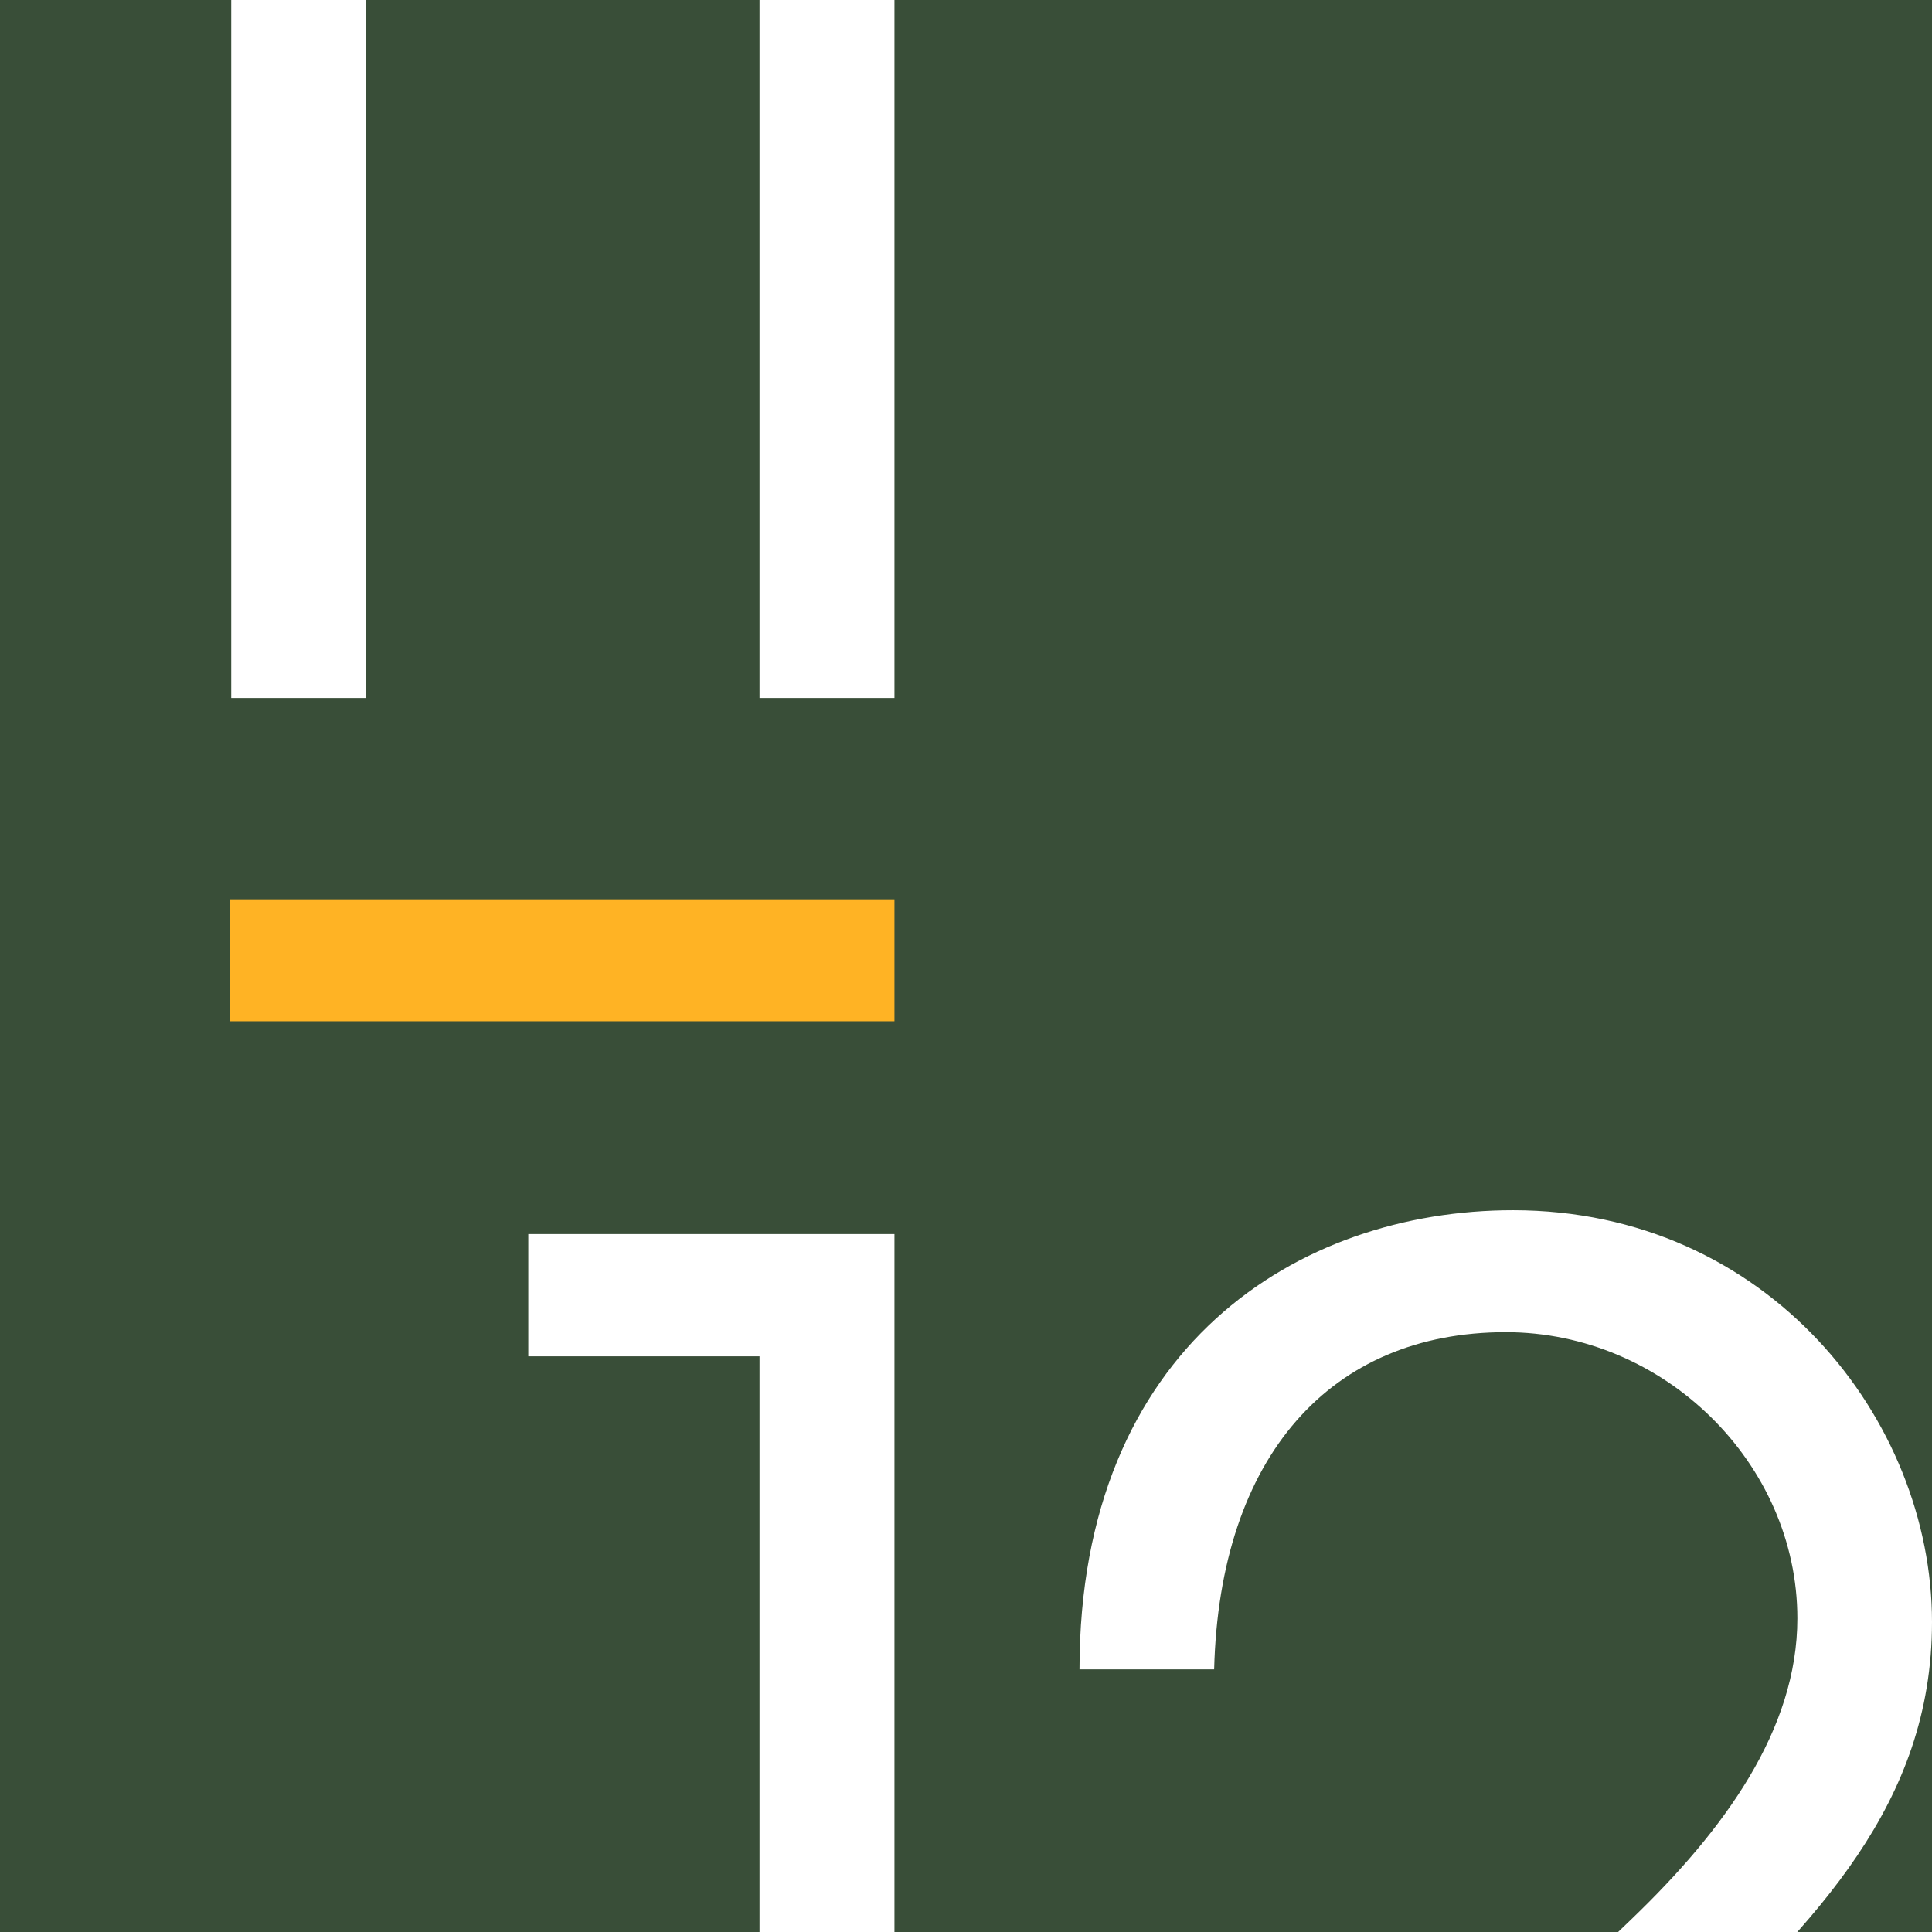
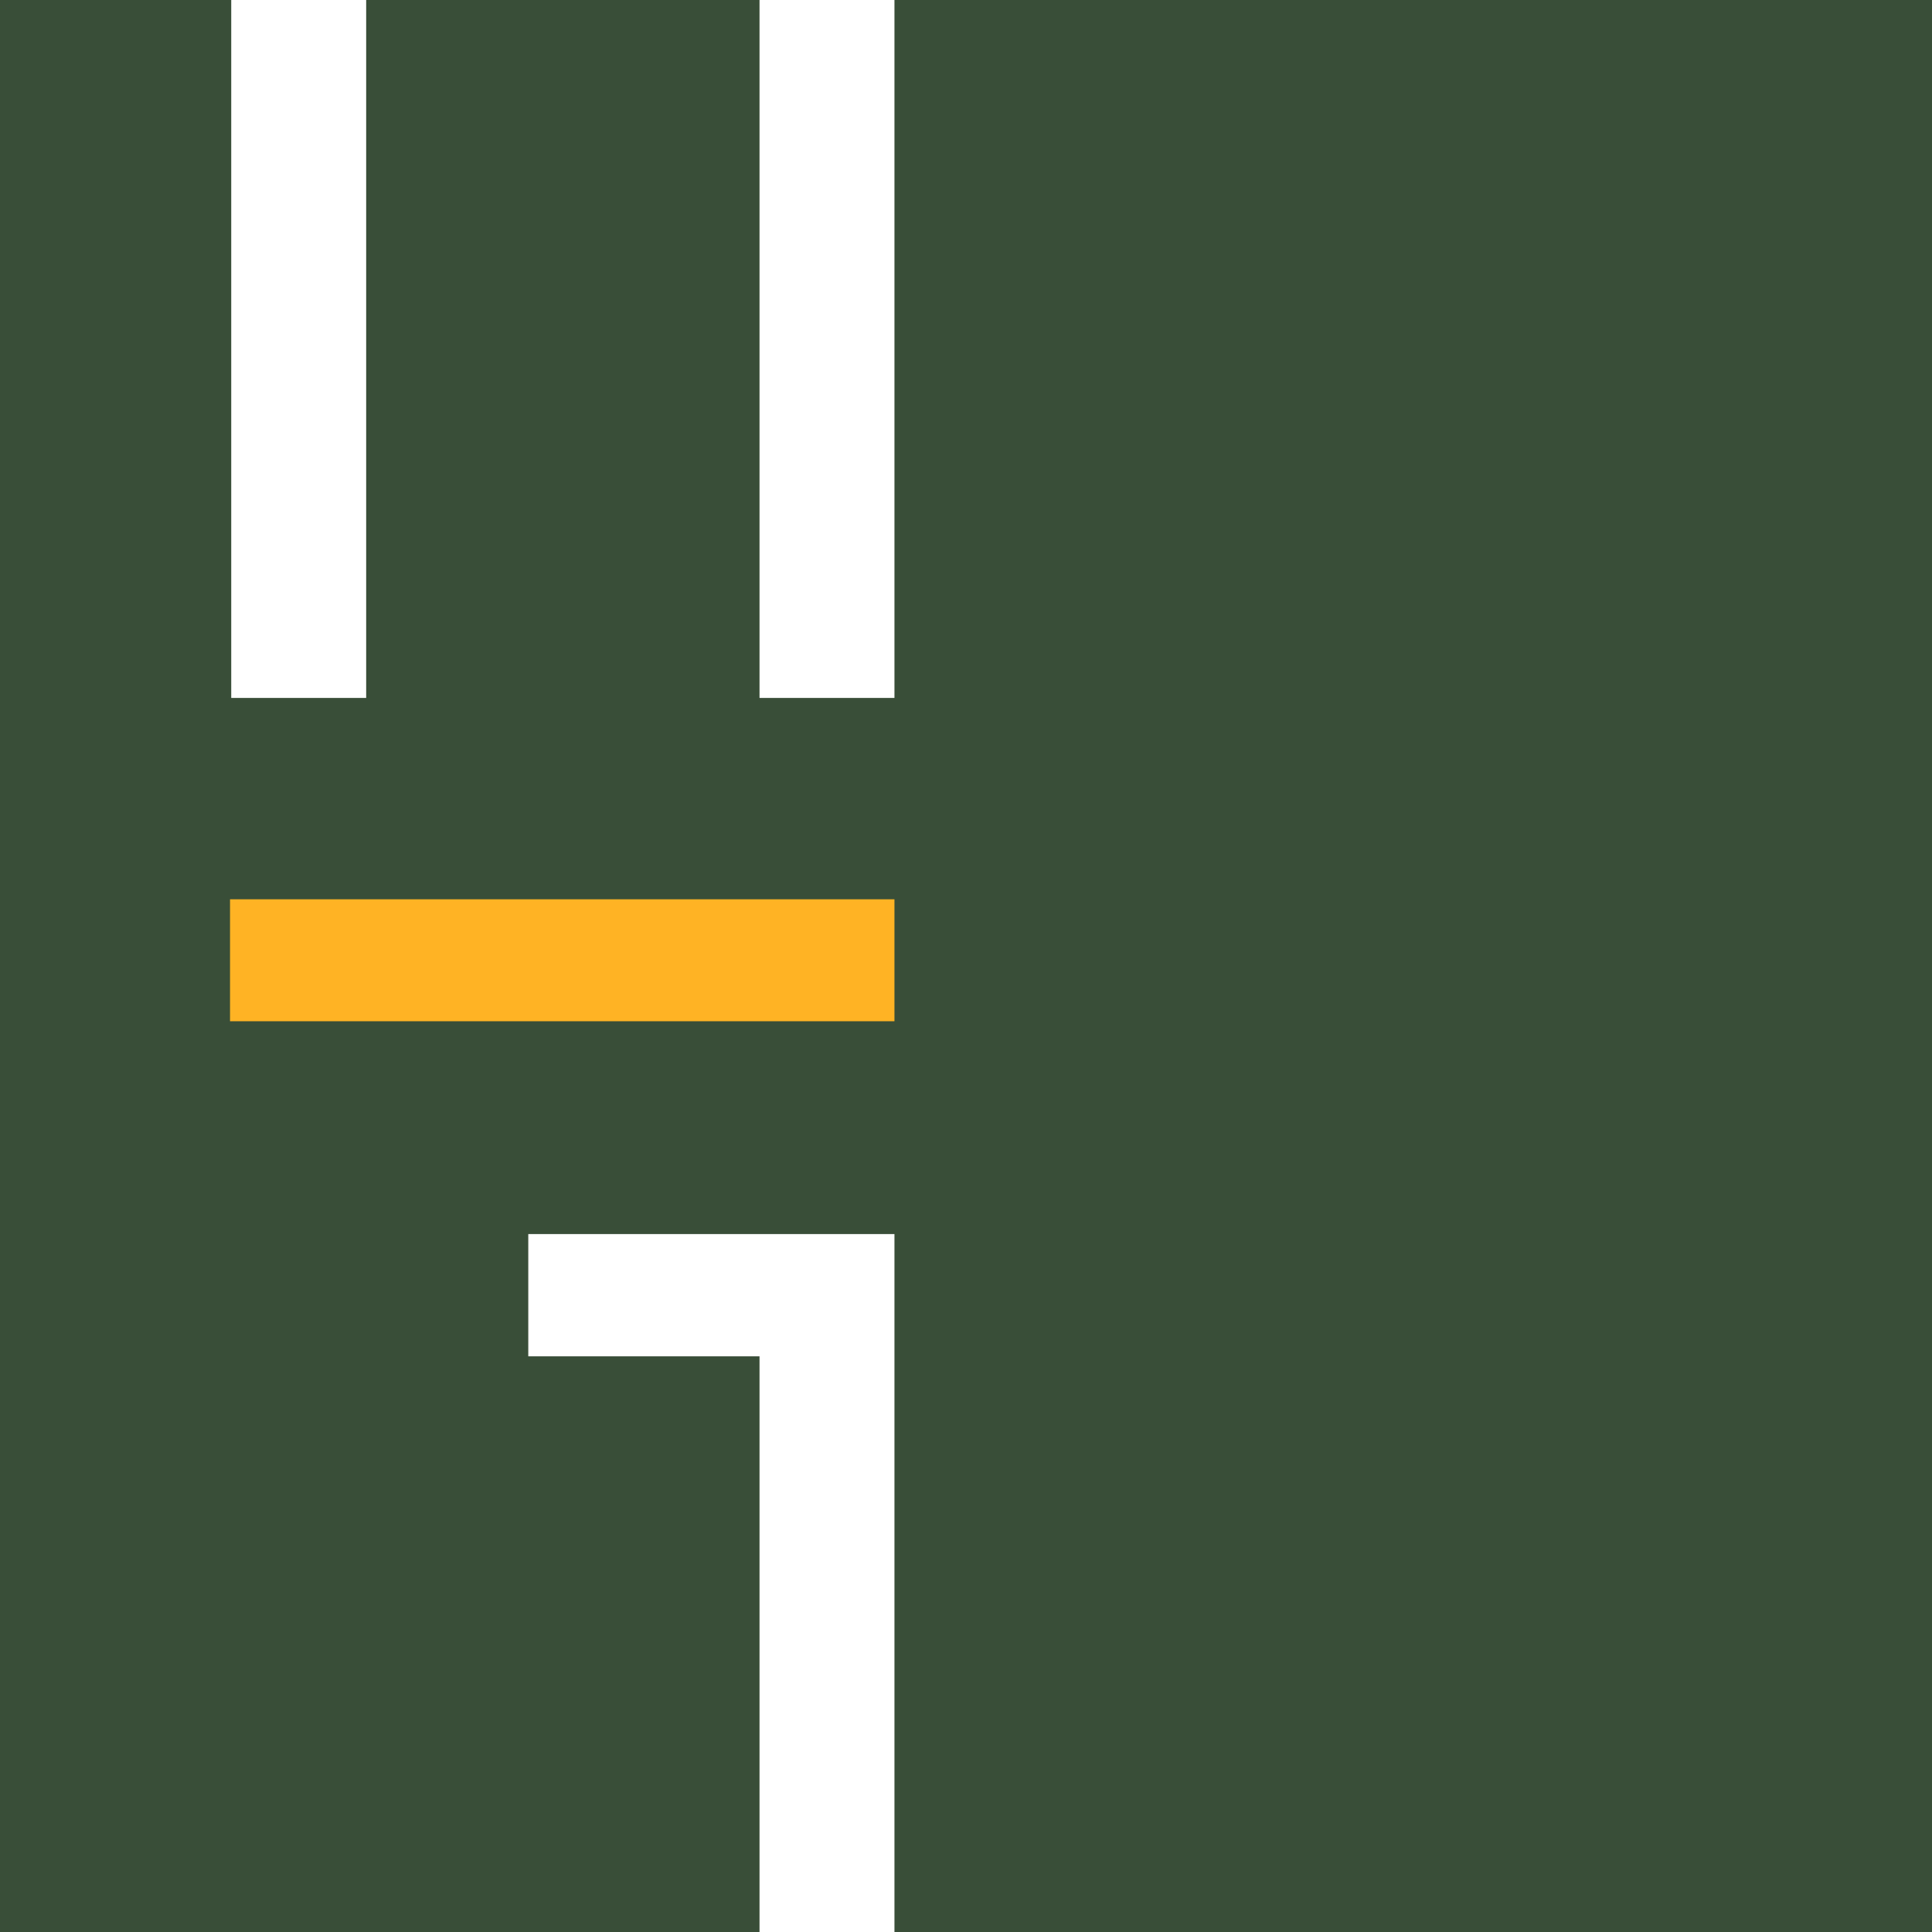
<svg xmlns="http://www.w3.org/2000/svg" id="Layer_1" data-name="Layer 1" viewBox="0 0 64 64">
  <defs>
    <style>
      .cls-1 {
        fill: none;
      }

      .cls-2 {
        clip-path: url(#clippath);
      }

      .cls-3 {
        fill: #fff;
      }

      .cls-4 {
        fill: #ffb324;
      }

      .cls-5 {
        fill: #394e38;
      }
    </style>
    <clipPath id="clippath">
      <rect class="cls-1" width="64" height="64" />
    </clipPath>
  </defs>
  <rect class="cls-5" width="64" height="64" />
  <g class="cls-2">
    <g>
      <g>
        <polygon class="cls-3" points="0 -17.51 7.66 -17.51 7.66 23.12 12.13 23.12 12.13 -21.55 0 -21.55 0 -17.51" />
        <polygon class="cls-3" points="17.5 -21.55 17.5 -17.51 25.16 -17.51 25.16 23.12 29.63 23.12 29.63 -21.55 17.5 -21.55" />
      </g>
-       <path id="Path_106" data-name="Path 106" class="cls-4" d="M7.62,33.83H29.63v-4.04H7.62v4.04Z" />
+       <path id="Path_106" data-name="Path 106" class="cls-4" d="M7.62,33.83H29.63v-4.04H7.62Z" />
      <g>
        <polygon class="cls-3" points="17.5 44.93 25.16 44.93 25.16 85.55 29.63 85.55 29.63 40.88 17.5 40.88 17.5 44.93" />
-         <path class="cls-3" d="M55.79,67.8c4.35-4.17,8.21-8.03,8.21-14.07,0-6.7-5.44-13.64-13.88-13.64-7.12,0-14.36,4.53-14.36,15.21h4.46c.18-7.06,3.86-11.17,9.66-11.17,5.25,0,9.66,4.35,9.66,9.48,0,3.68-2.41,7-5.49,9.96l-18.65,17.93v4.04h28.37v-4.04h-22.33l14.37-13.7Z" />
      </g>
    </g>
  </g>
</svg>